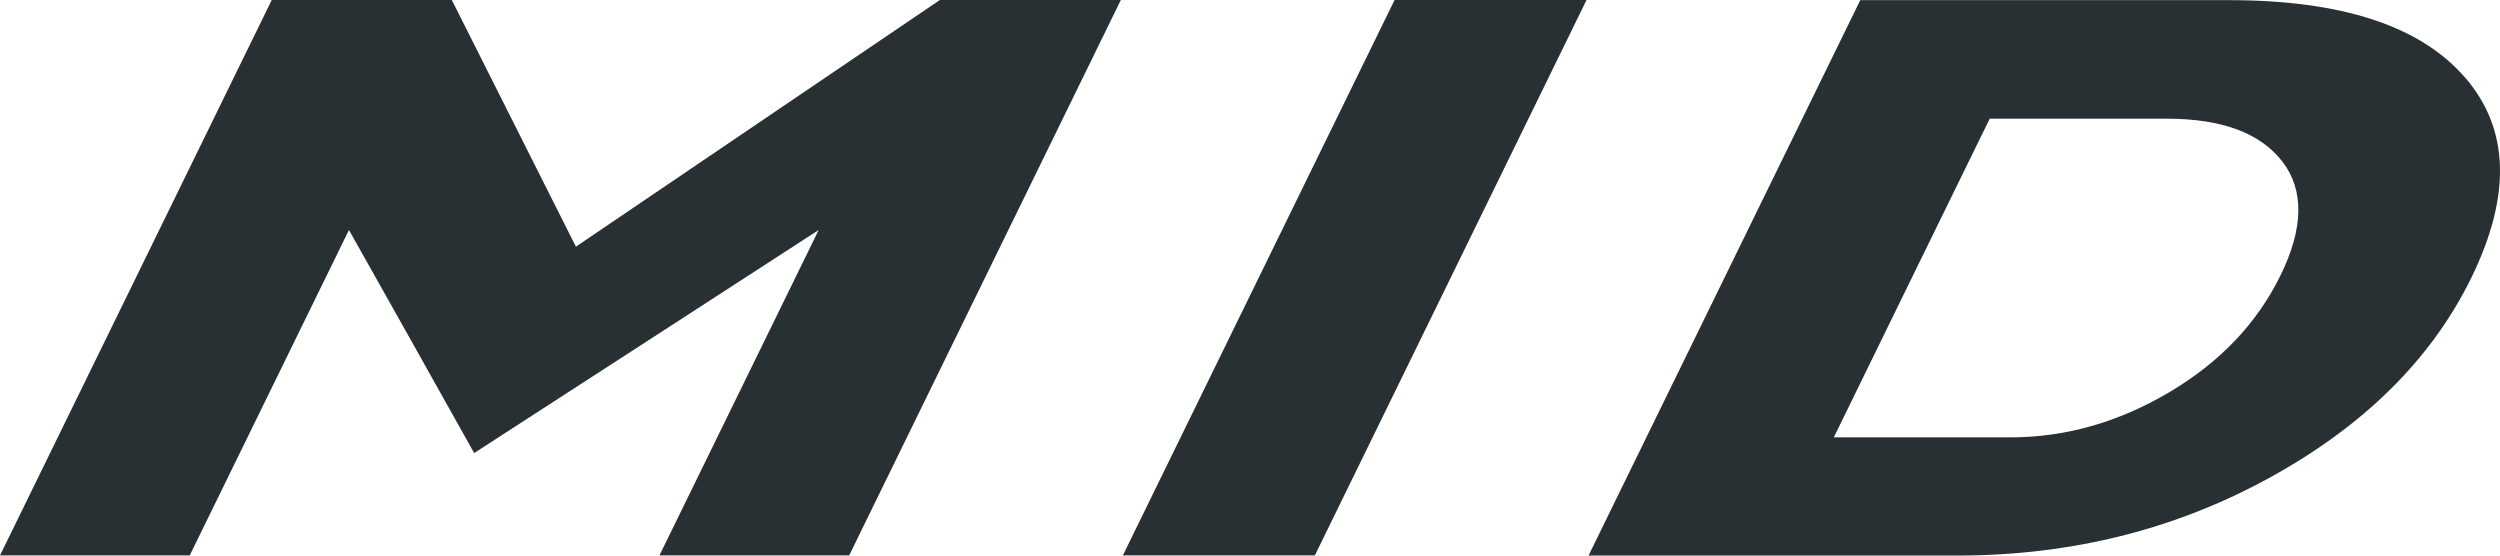
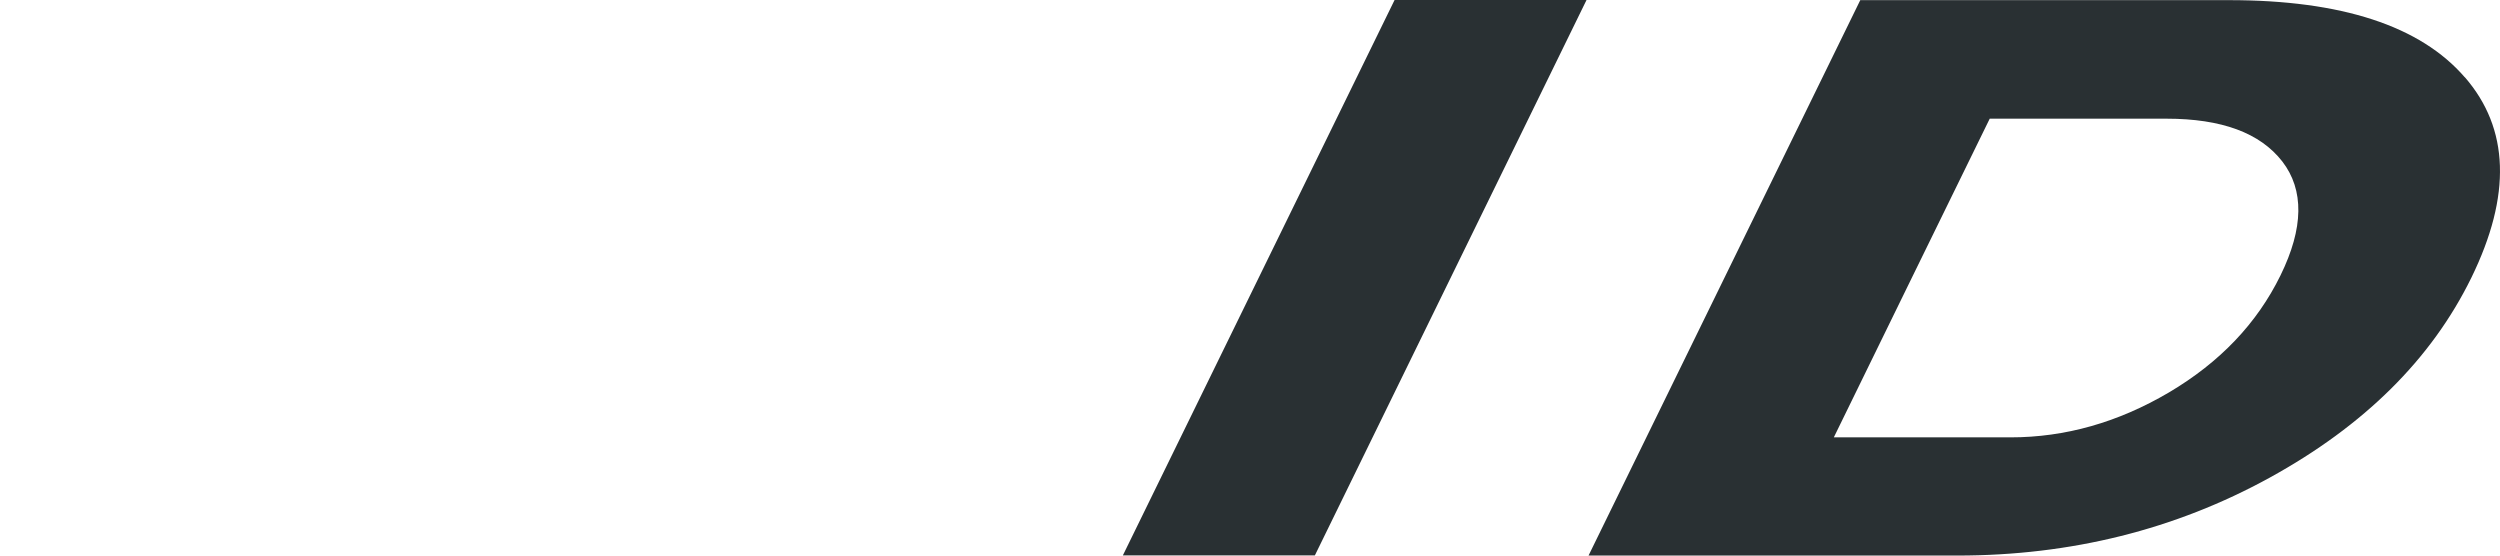
<svg xmlns="http://www.w3.org/2000/svg" width="36" height="8" viewBox="0 0 36 8" fill="none">
-   <path d="M16.14 0C14.837 2.665 13.531 5.333 12.228 7.998H9.496C10.412 6.123 10.87 5.187 11.789 3.312C9.806 4.598 8.812 5.241 6.828 6.524C6.109 5.239 5.748 4.596 5.025 3.312C4.109 5.187 3.651 6.123 2.732 7.998H0C1.303 5.333 2.609 2.665 3.913 0H6.506C7.222 1.422 7.58 2.132 8.293 3.552C10.389 2.13 11.438 1.42 13.534 0H16.137H16.14Z" fill="#293033" />
  <path d="M20.082 0H22.846C21.543 2.665 20.237 5.333 18.934 7.998H16.169C17.473 5.333 18.779 2.665 20.082 0Z" fill="#293033" />
  <path d="M35.493 1.111C36.135 1.85 36.168 2.813 35.587 4C35.013 5.171 34.045 6.13 32.684 6.878C31.323 7.626 29.823 8 28.184 8H22.875C24.178 5.335 25.485 2.667 26.788 0.002H32.097C33.719 0.002 34.852 0.372 35.493 1.113V1.111ZM31.233 5.651C31.965 5.218 32.5 4.658 32.839 3.966C33.174 3.283 33.181 2.735 32.865 2.325C32.545 1.913 31.991 1.709 31.197 1.709H28.652C27.752 3.545 27.304 4.464 26.407 6.298H28.952C29.739 6.298 30.5 6.083 31.233 5.651Z" fill="#293033" />
</svg>